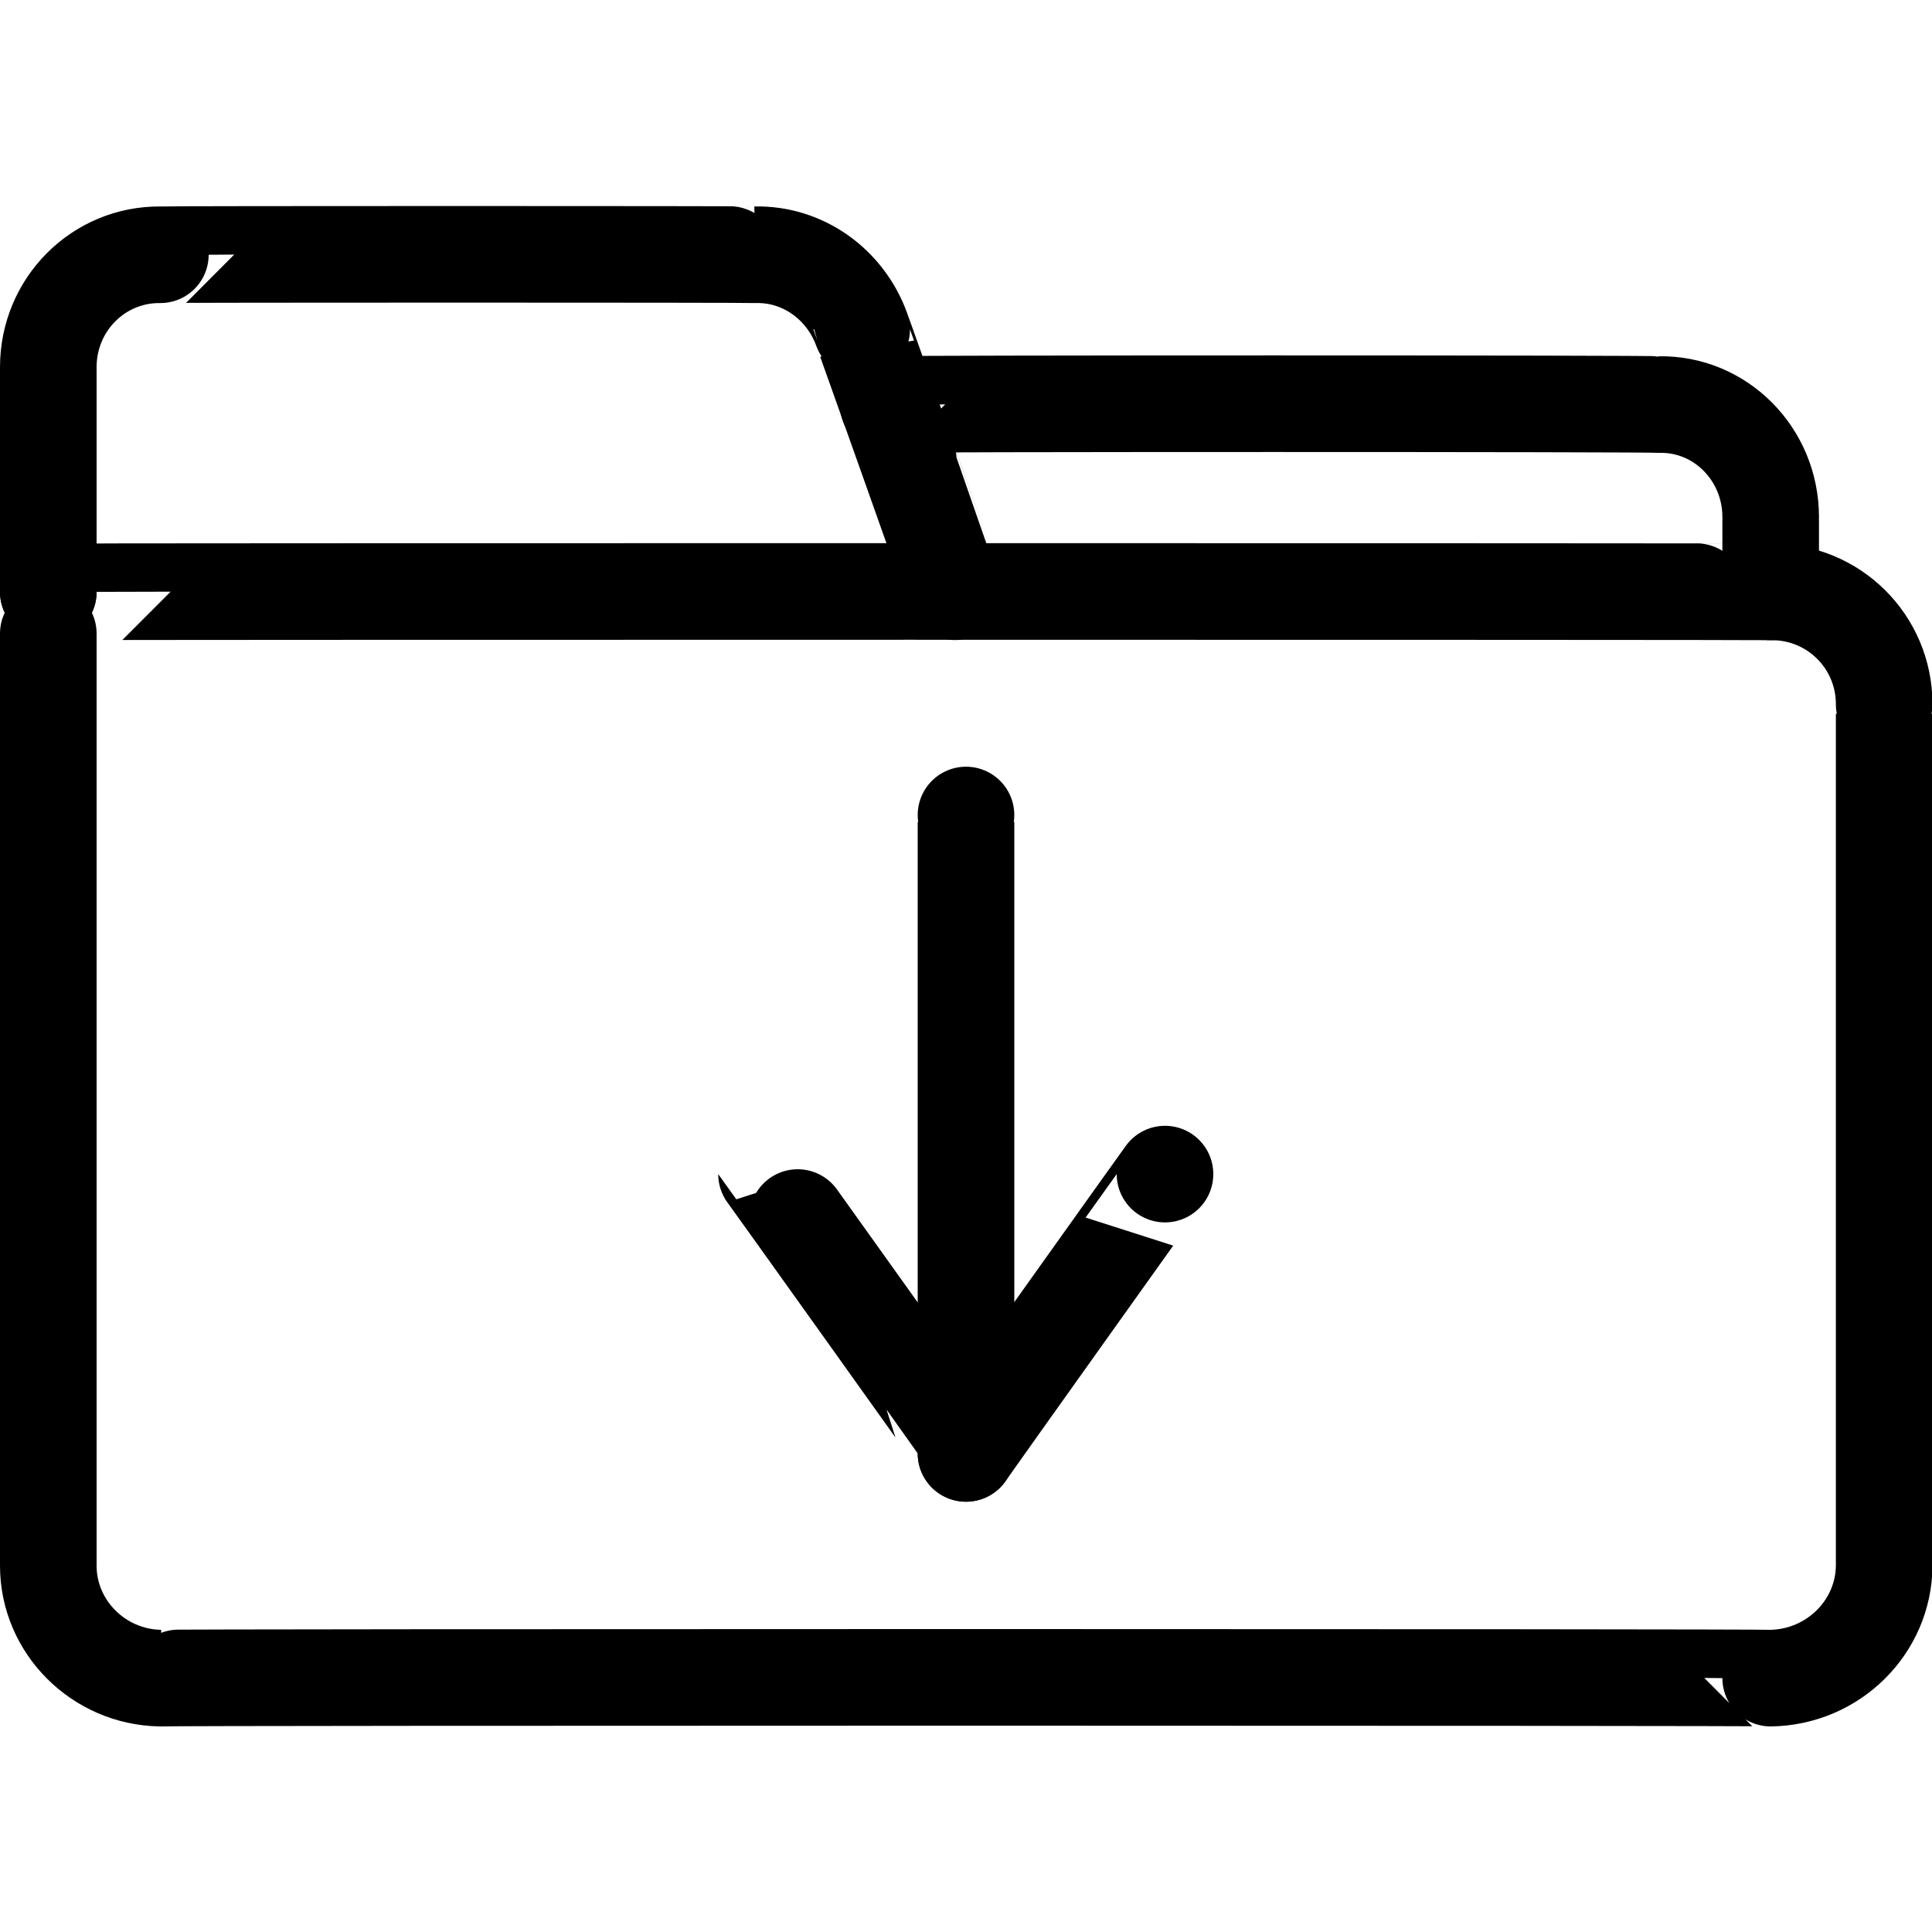
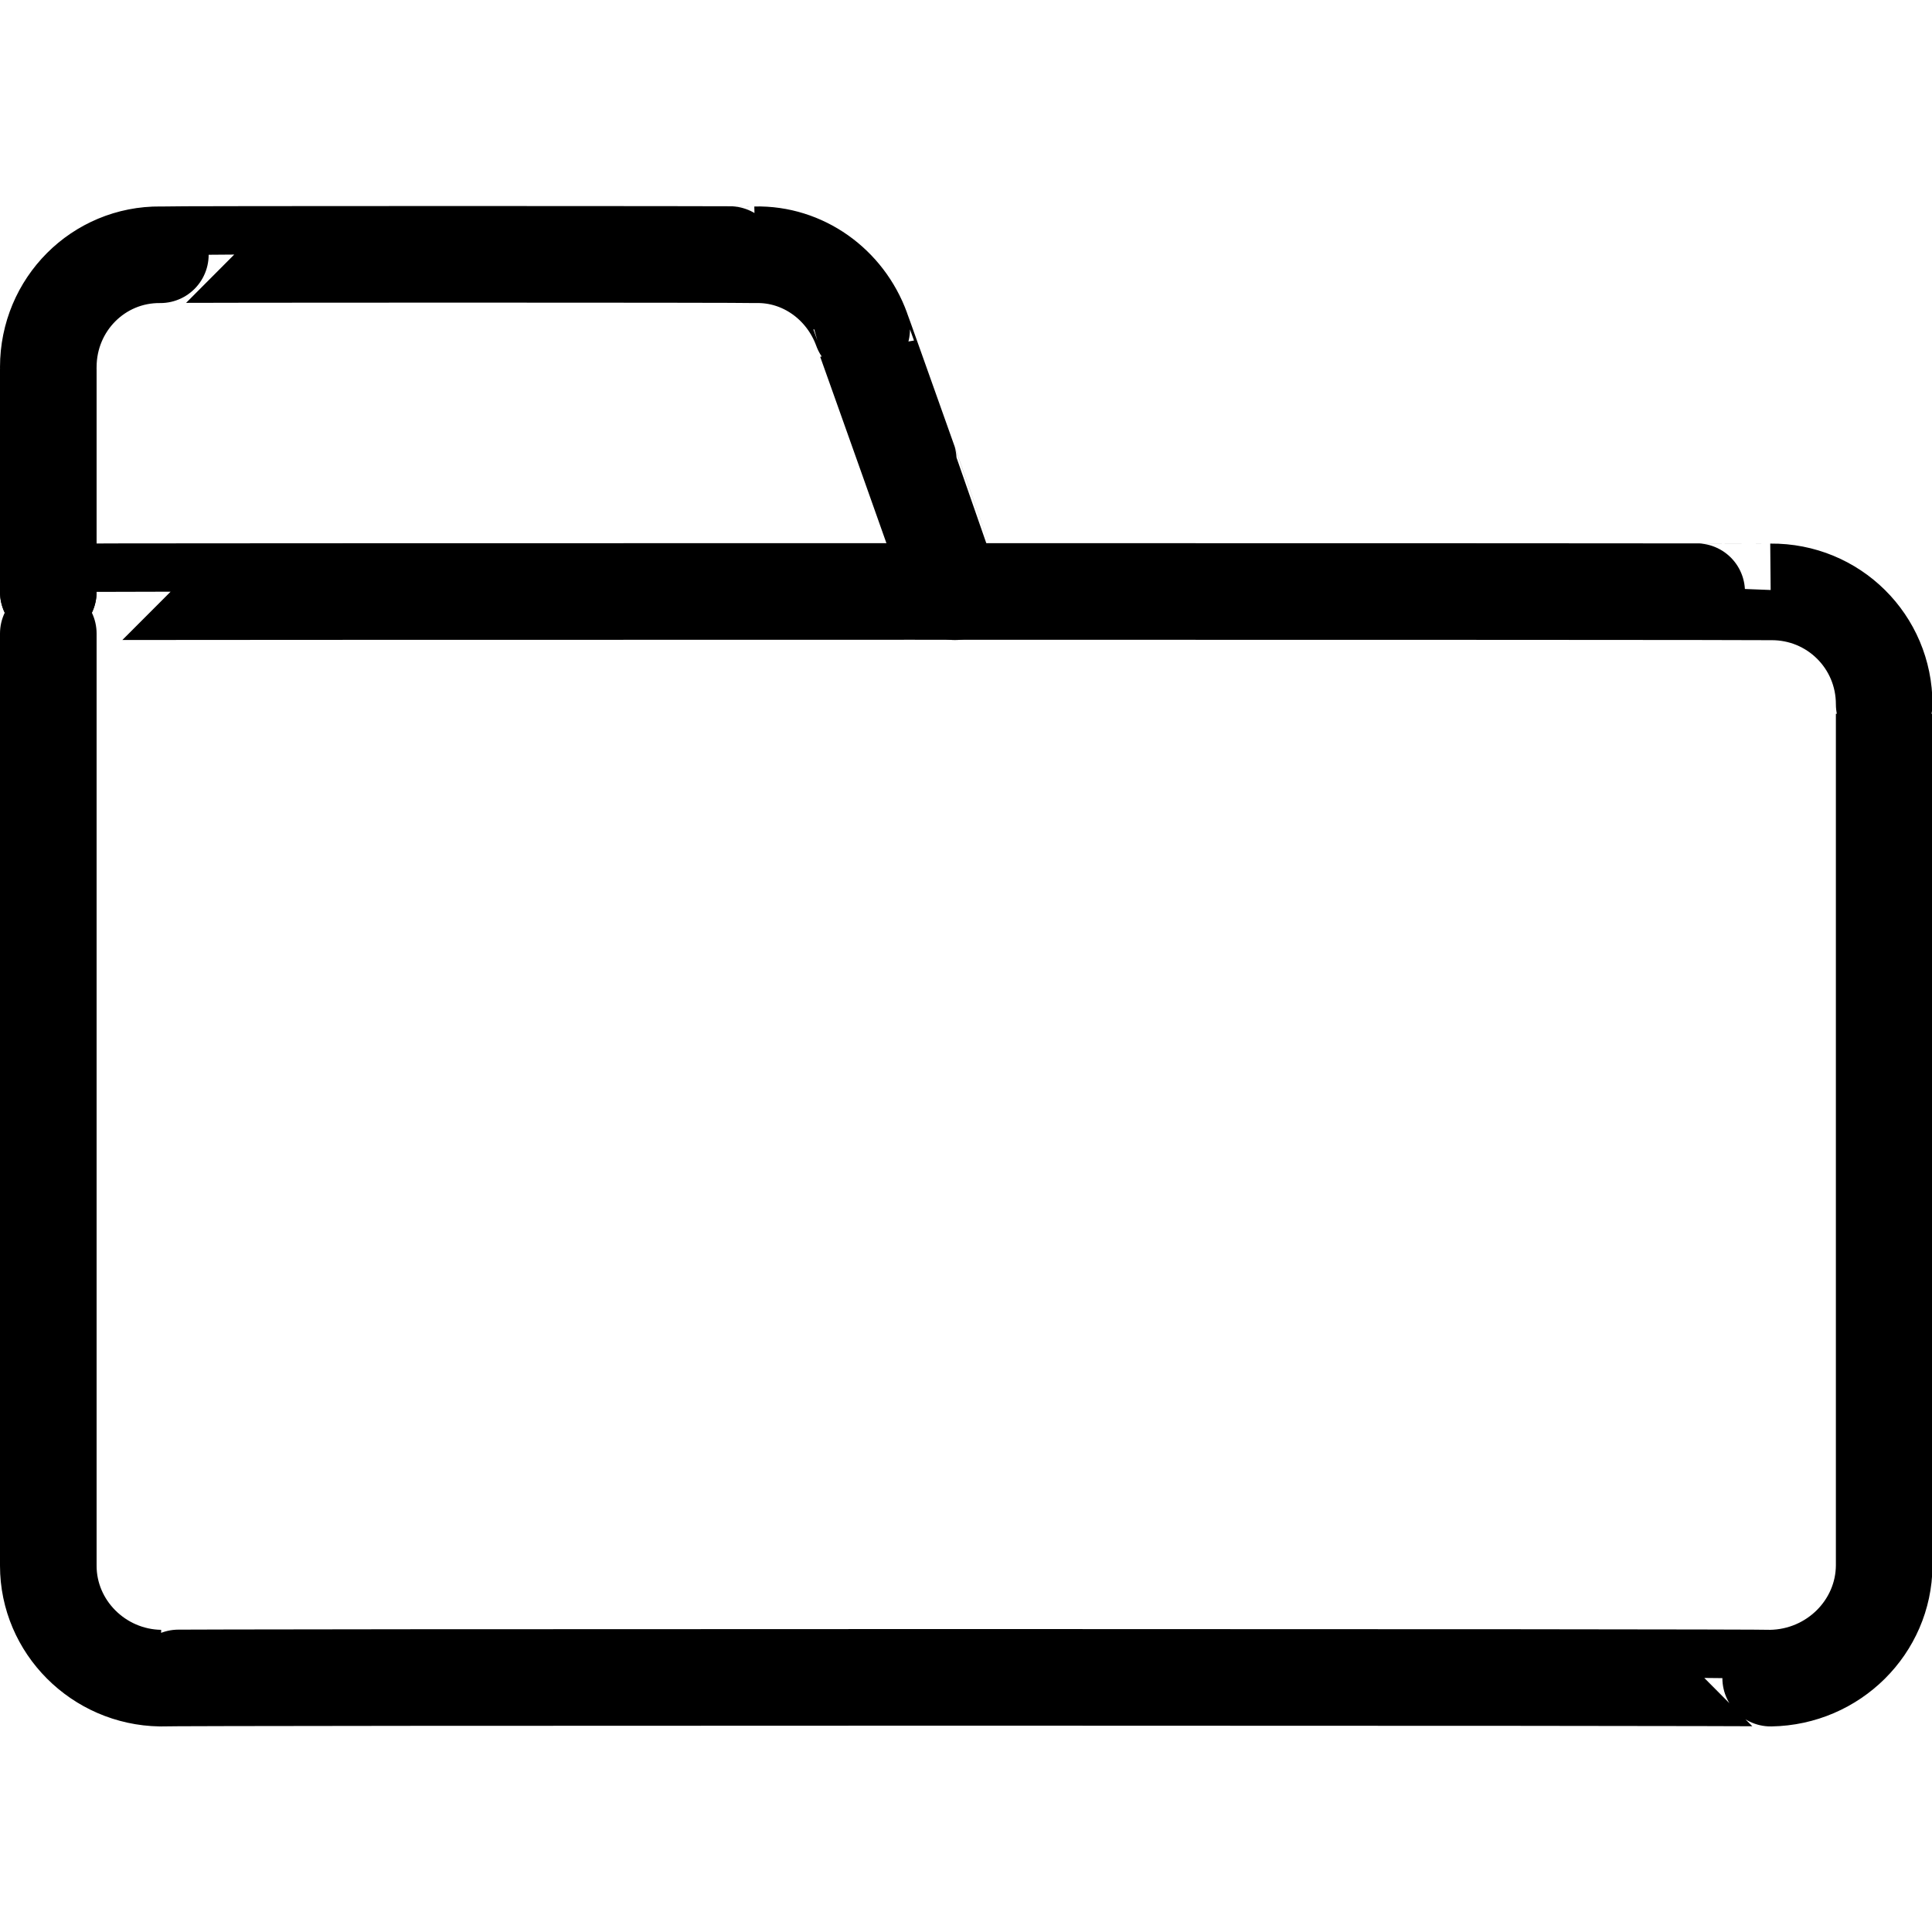
<svg xmlns="http://www.w3.org/2000/svg" version="1.1" width="100%" height="100%" id="svgWorkerArea" viewBox="0 0 400 400" style="background: white;">
  <defs id="defsdoc">
    <pattern id="patternBool" x="0" y="0" width="10" height="10" patternUnits="userSpaceOnUse" patternTransform="rotate(35)">
-       <circle cx="5" cy="5" r="4" style="stroke: none;fill: #ff000070;" />
-     </pattern>
+       </pattern>
  </defs>
  <g id="fileImp-17734942" class="cosito">
    <path id="pathImp-663026994" class="grouped" style="fill:none; stroke:#000000; stroke-linecap:round; stroke-linejoin:round; stroke-width:20px; " d="M10 122.544C10 122.423 366.6 122.423 366.6 122.544 379.6 122.423 390.1 132.823 390.1 145.807 390.1 145.623 390.1 324.123 390.1 324.175 390 336.823 379.6 347.223 366.6 347.438 366.6 347.223 33.2 347.223 33.2 347.438 20.4 347.223 10 336.823 10 324.175 10 324.123 10 122.423 10 122.544" />
    <path id="pathImp-804454966" class="grouped" style="fill:none; stroke:#000000; stroke-linecap:round; stroke-linejoin:round; stroke-width:20px; " d="M10 122.544C10 122.423 10 75.823 10 76.01 10 63.023 20.4 52.623 33.2 52.746 33.2 52.623 156.4 52.623 156.4 52.746 166.2 52.523 175 58.823 178.4 68.193 178.4 68.123 197.7 122.423 197.7 122.513" />
-     <path id="lineImp-61508467" class="grouped" style="fill:none; stroke:#000000; stroke-linecap:round; stroke-linejoin:round; stroke-width:20px; " d="M200 168.738C200 168.523 200 300.823 200 300.912" />
-     <path id="polylineImp-628605530" class="grouped" style="fill:none; stroke:#000000; stroke-linecap:round; stroke-linejoin:round; stroke-width:20px; " d="M241.2 243.085C241.2 243.023 200 300.823 200 300.912 200 300.823 158.7 243.023 158.7 243.085" />
-     <path id="pathImp-872948579" class="grouped" style="fill:none; stroke:#000000; stroke-linecap:round; stroke-linejoin:round; stroke-width:20px; " d="M183.9 83.764C183.9 83.523 343.5 83.523 343.5 83.764 356.2 83.523 366.6 94.023 366.6 107.035 366.6 106.923 366.6 122.423 366.6 122.544" />
  </g>
</svg>